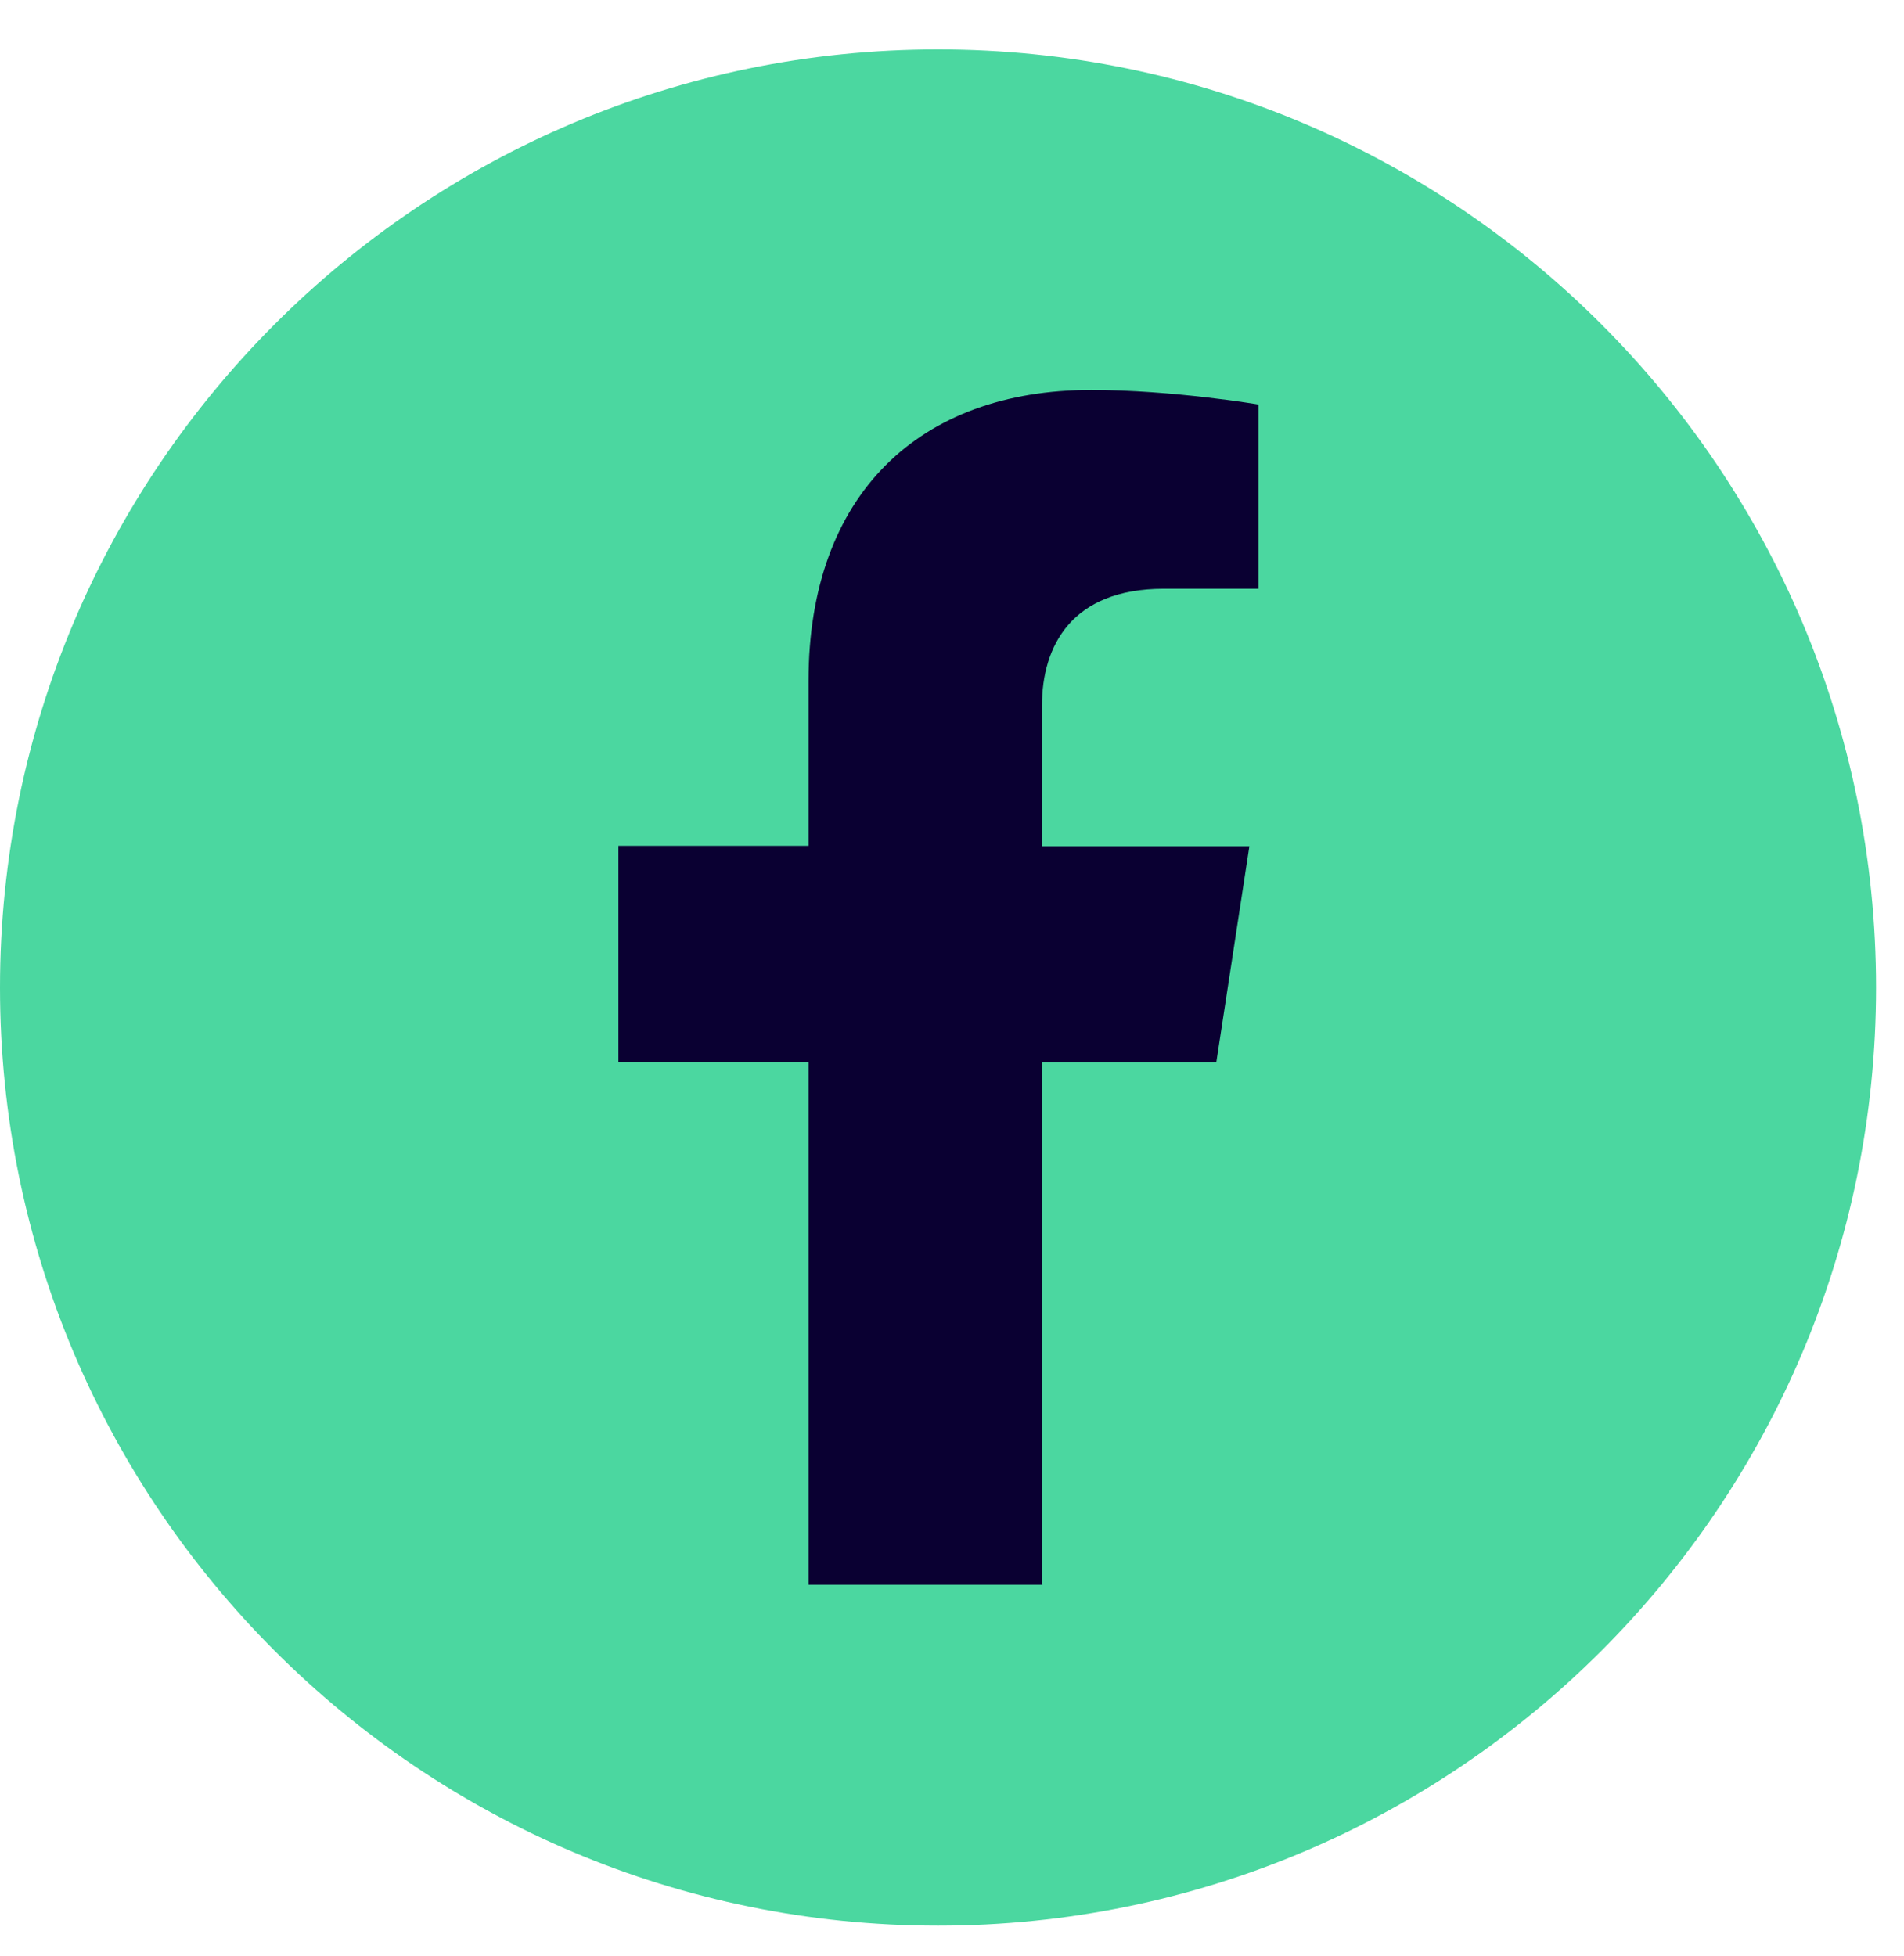
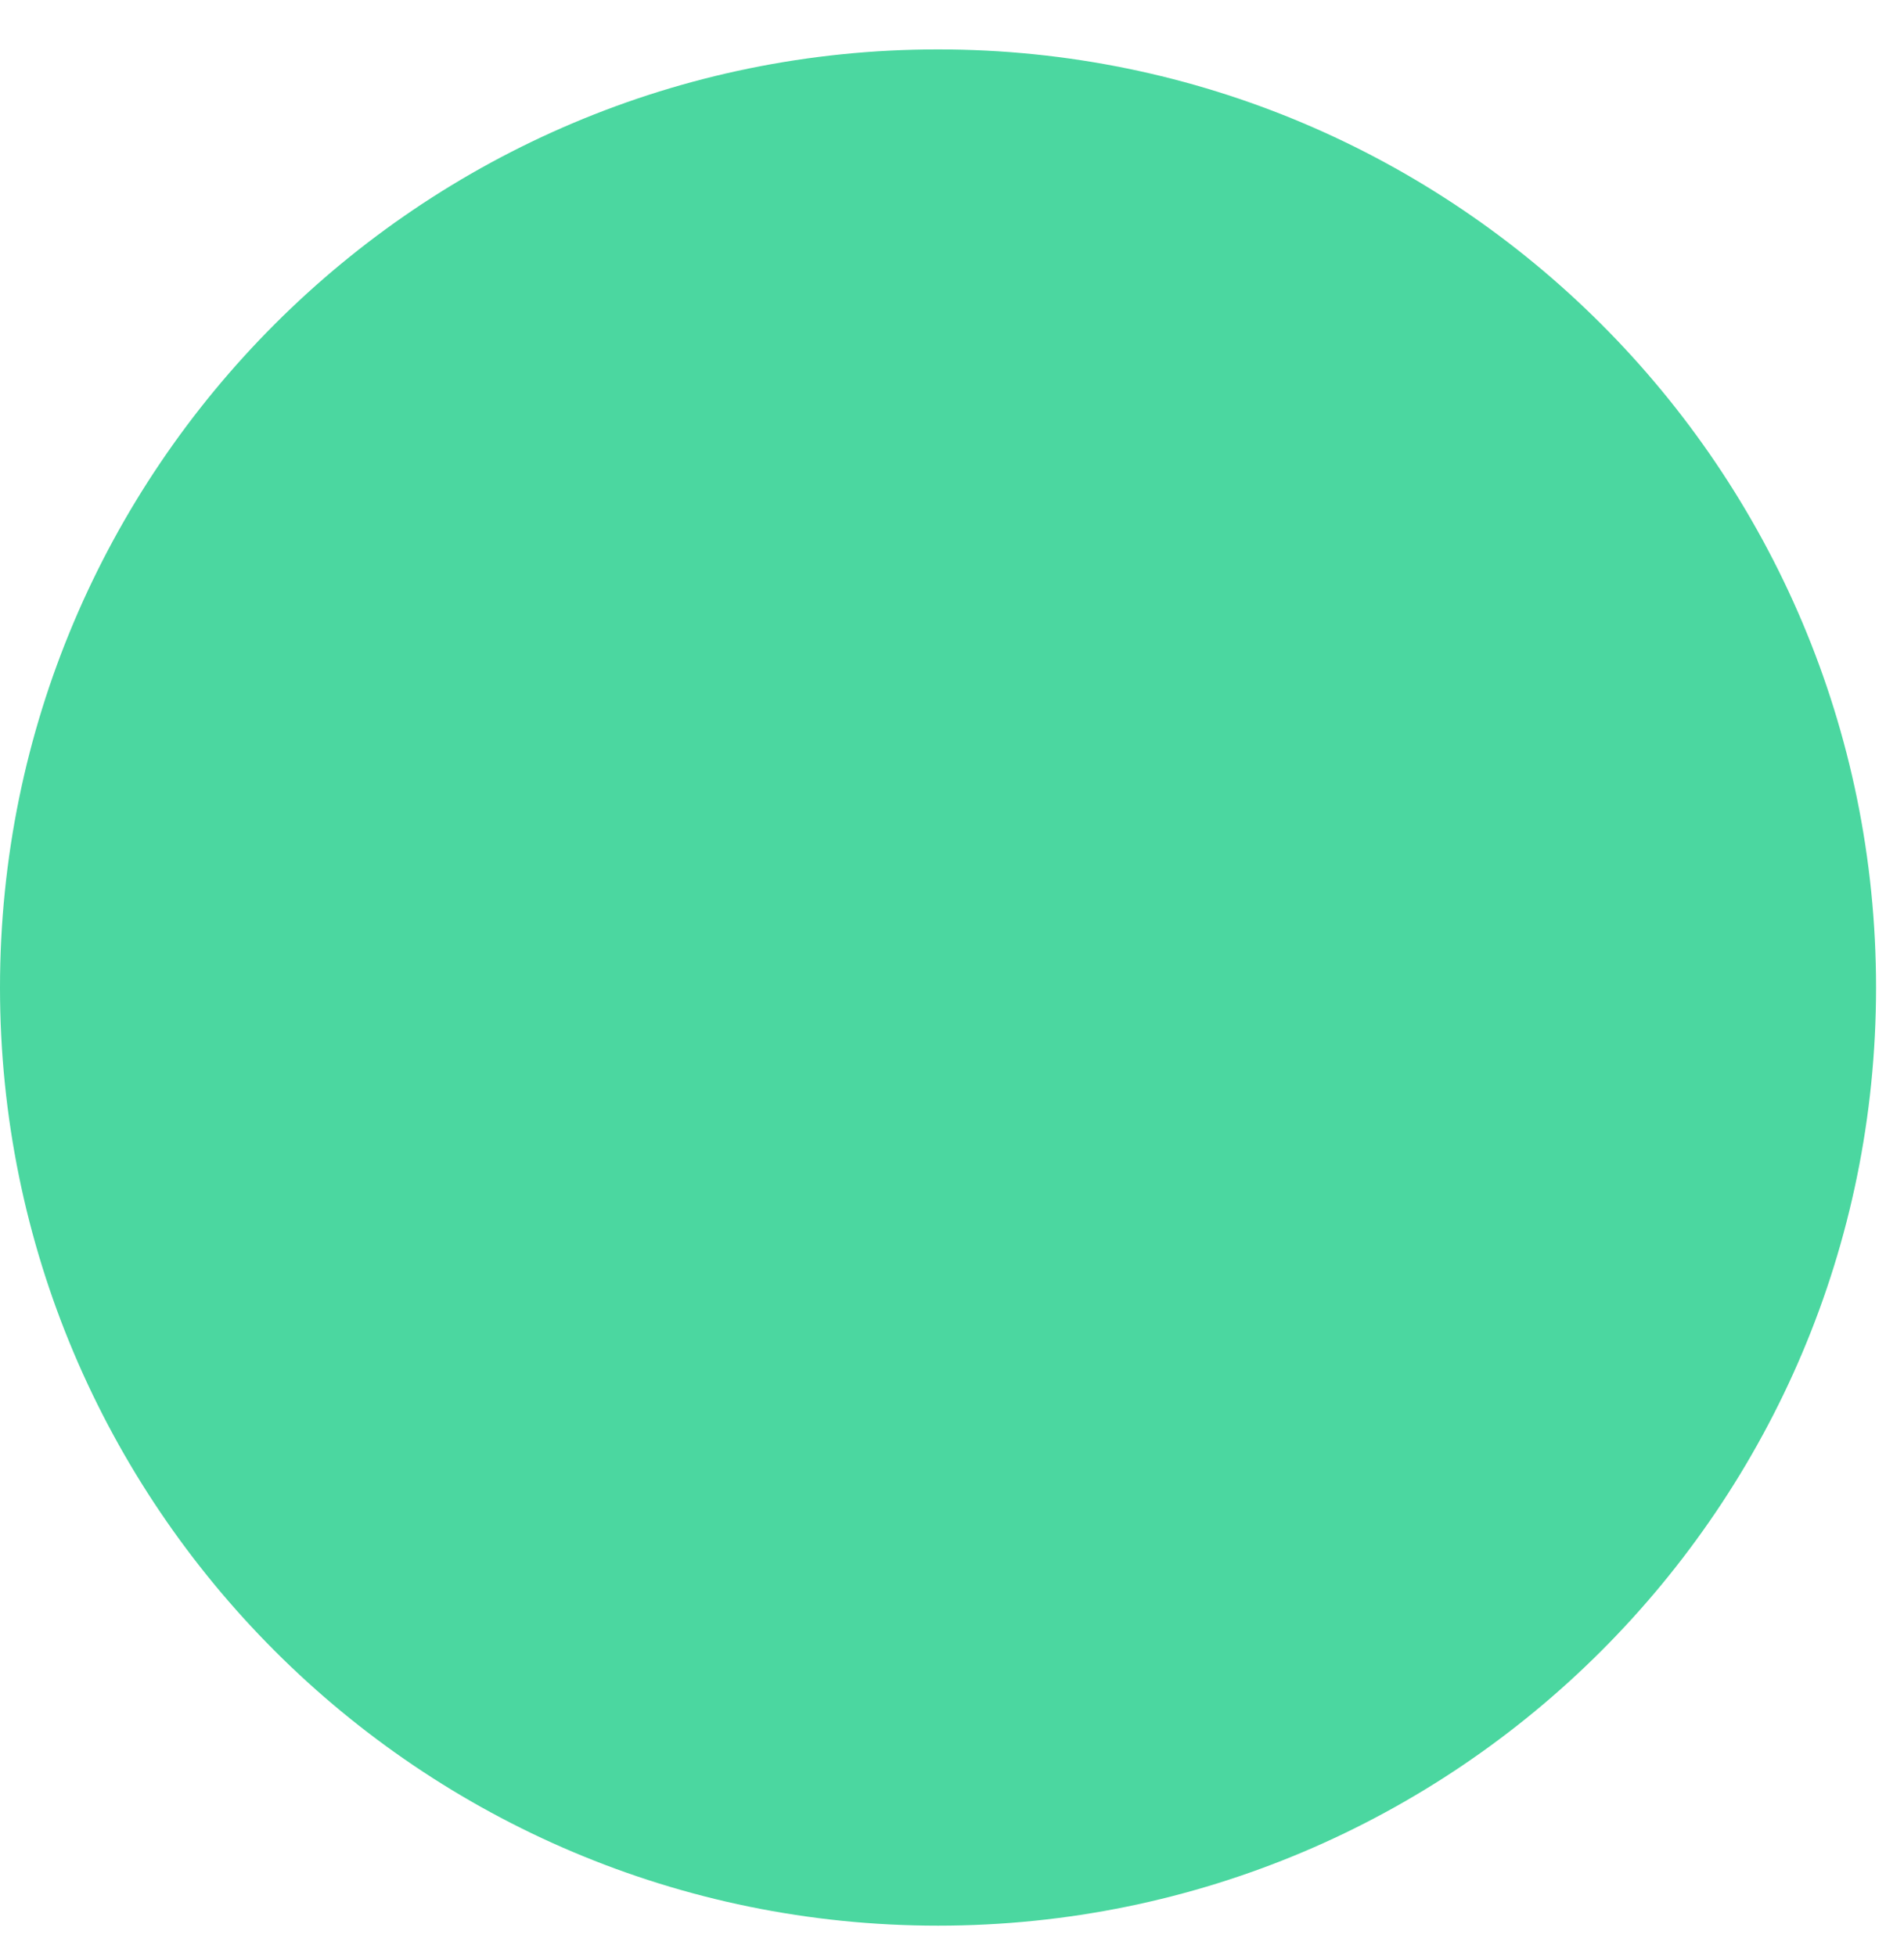
<svg xmlns="http://www.w3.org/2000/svg" width="37" height="38" viewBox="0 0 37 38" fill="none">
  <path d="M18.228 37.417C28.296 37.417 36.457 29.256 36.457 19.189C36.457 9.121 28.296 0.96 18.228 0.96C8.161 0.96 0 9.121 0 19.189C0 29.256 8.161 37.417 18.228 37.417Z" fill="#4BD7A0" />
-   <path d="M20.248 30.8V20.642H23.636L24.279 16.442H20.248V13.712C20.248 12.564 20.814 11.44 22.619 11.44H24.455V7.86C24.455 7.86 22.787 7.577 21.204 7.577C17.884 7.577 15.712 9.589 15.712 13.23V16.435H12.017V20.634H15.712V30.793H20.255L20.248 30.8Z" fill="#0A0032" />
</svg>